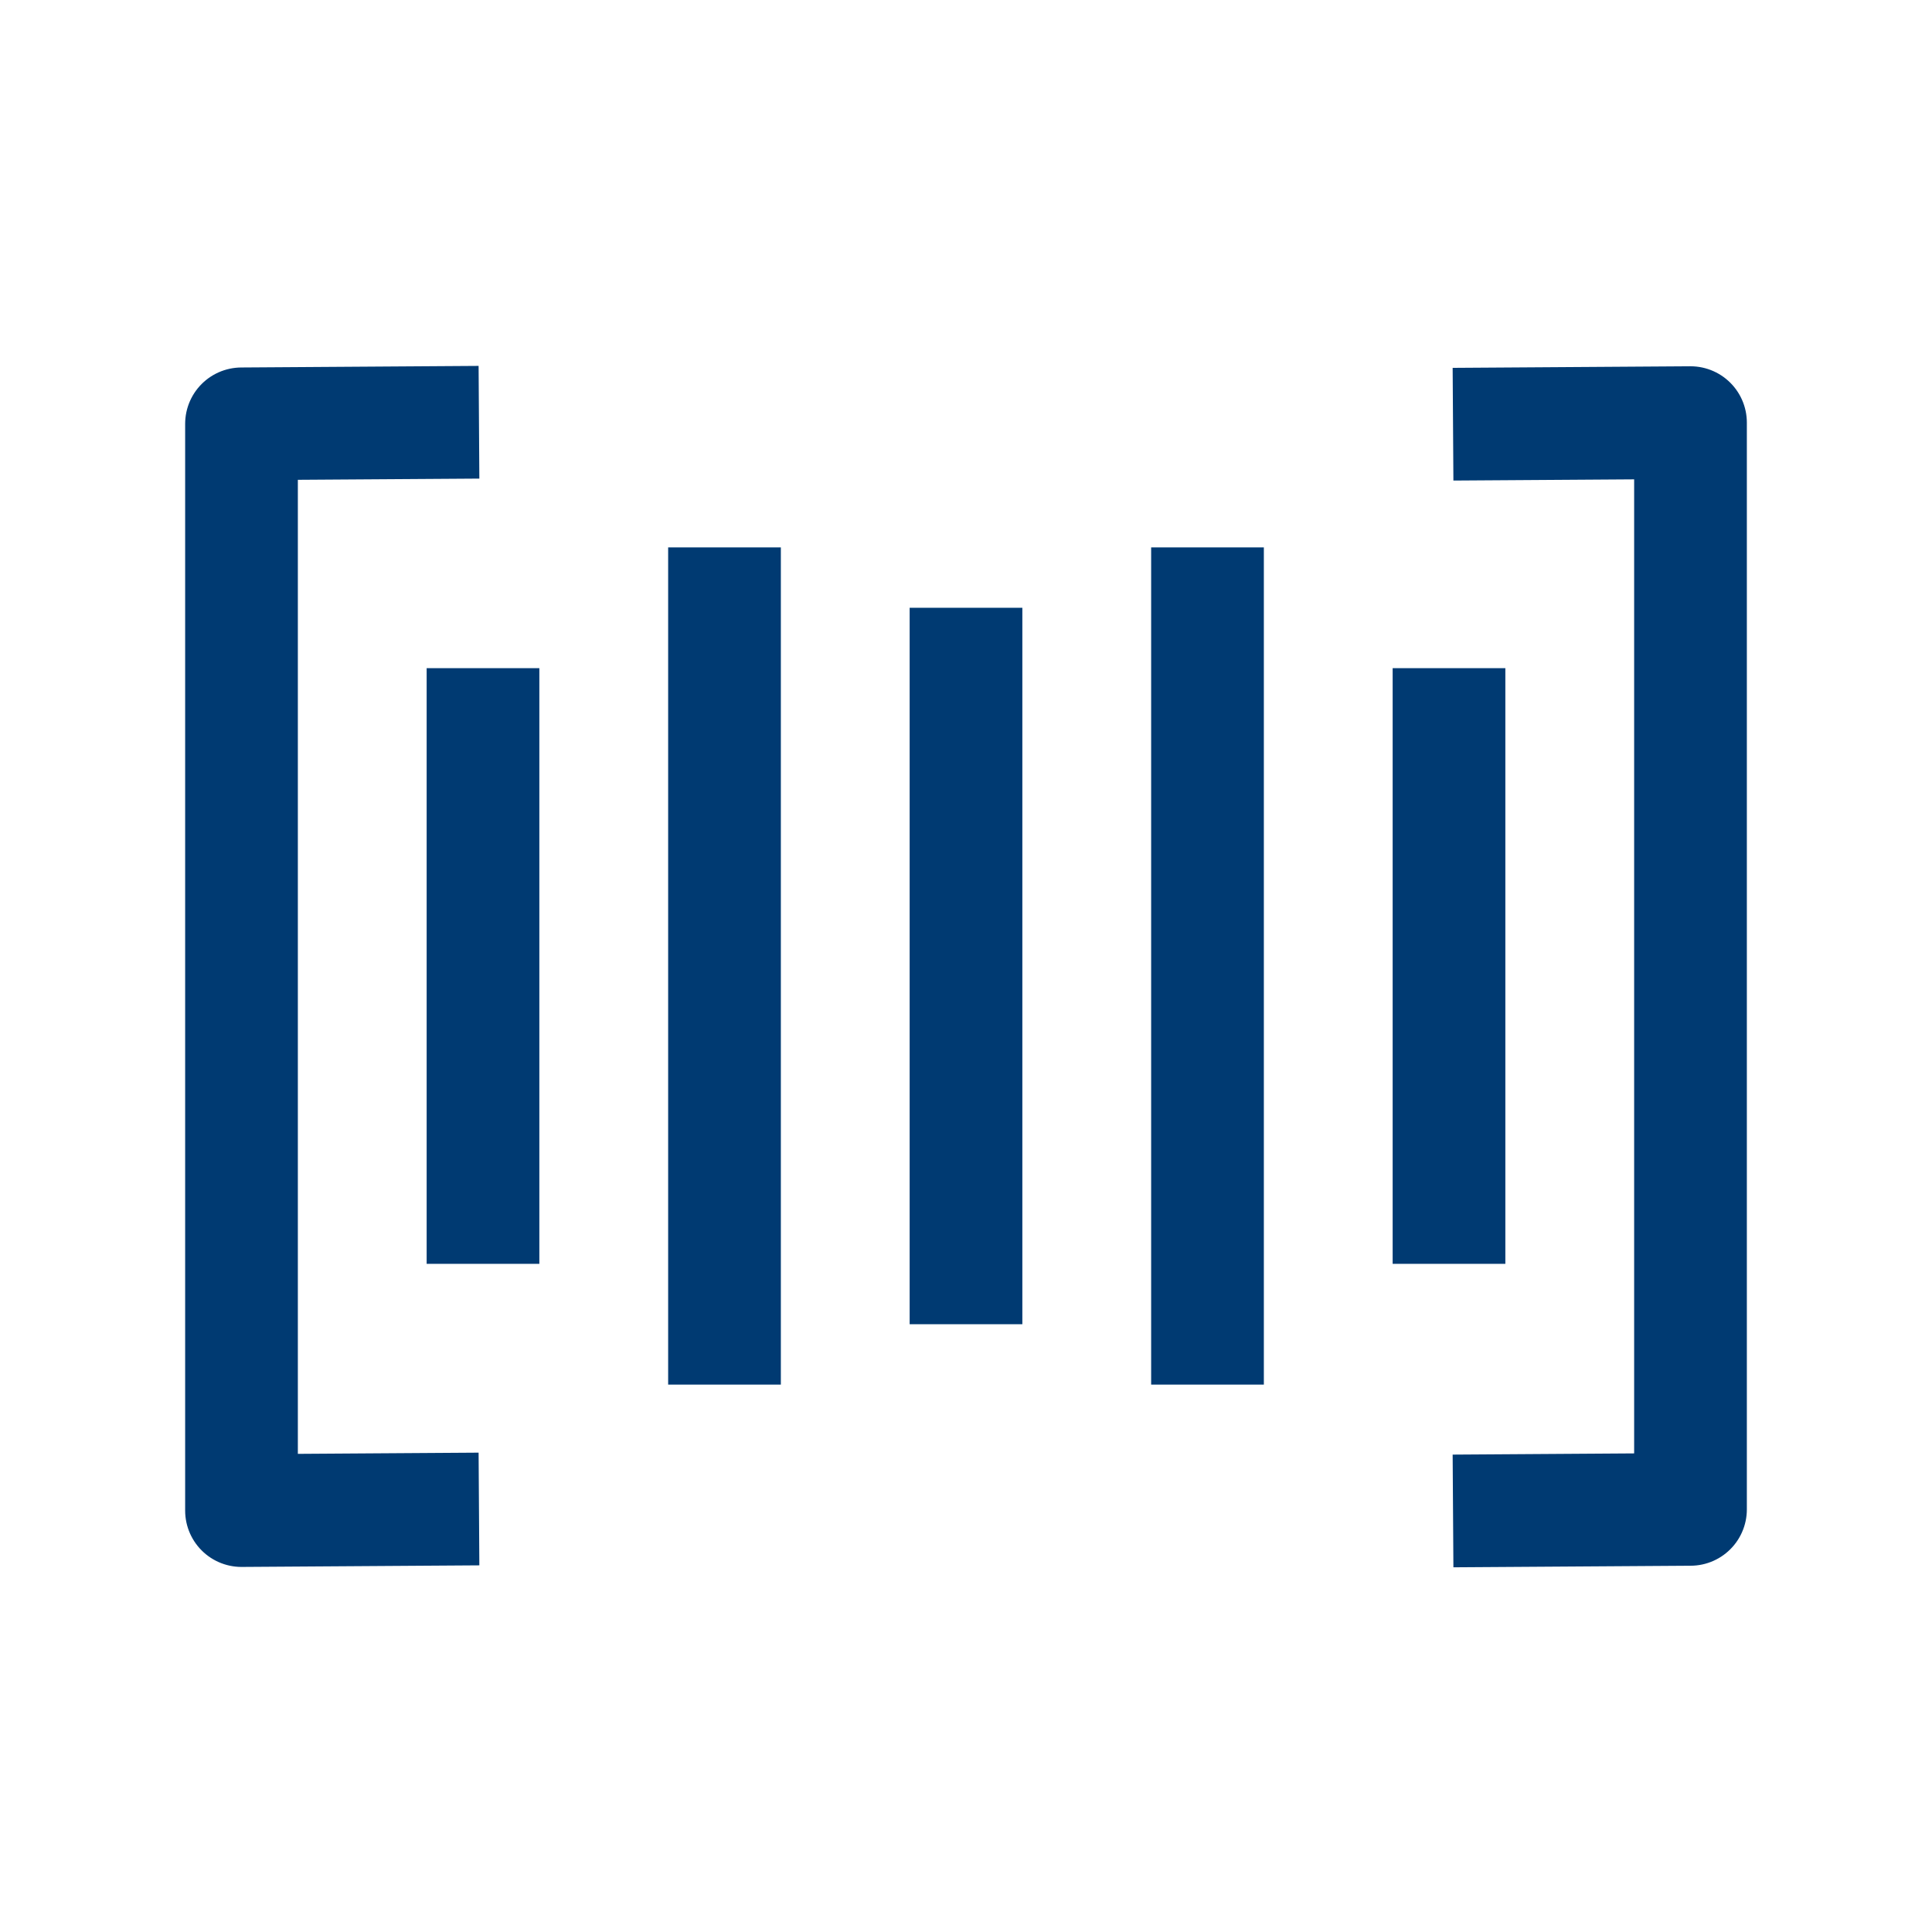
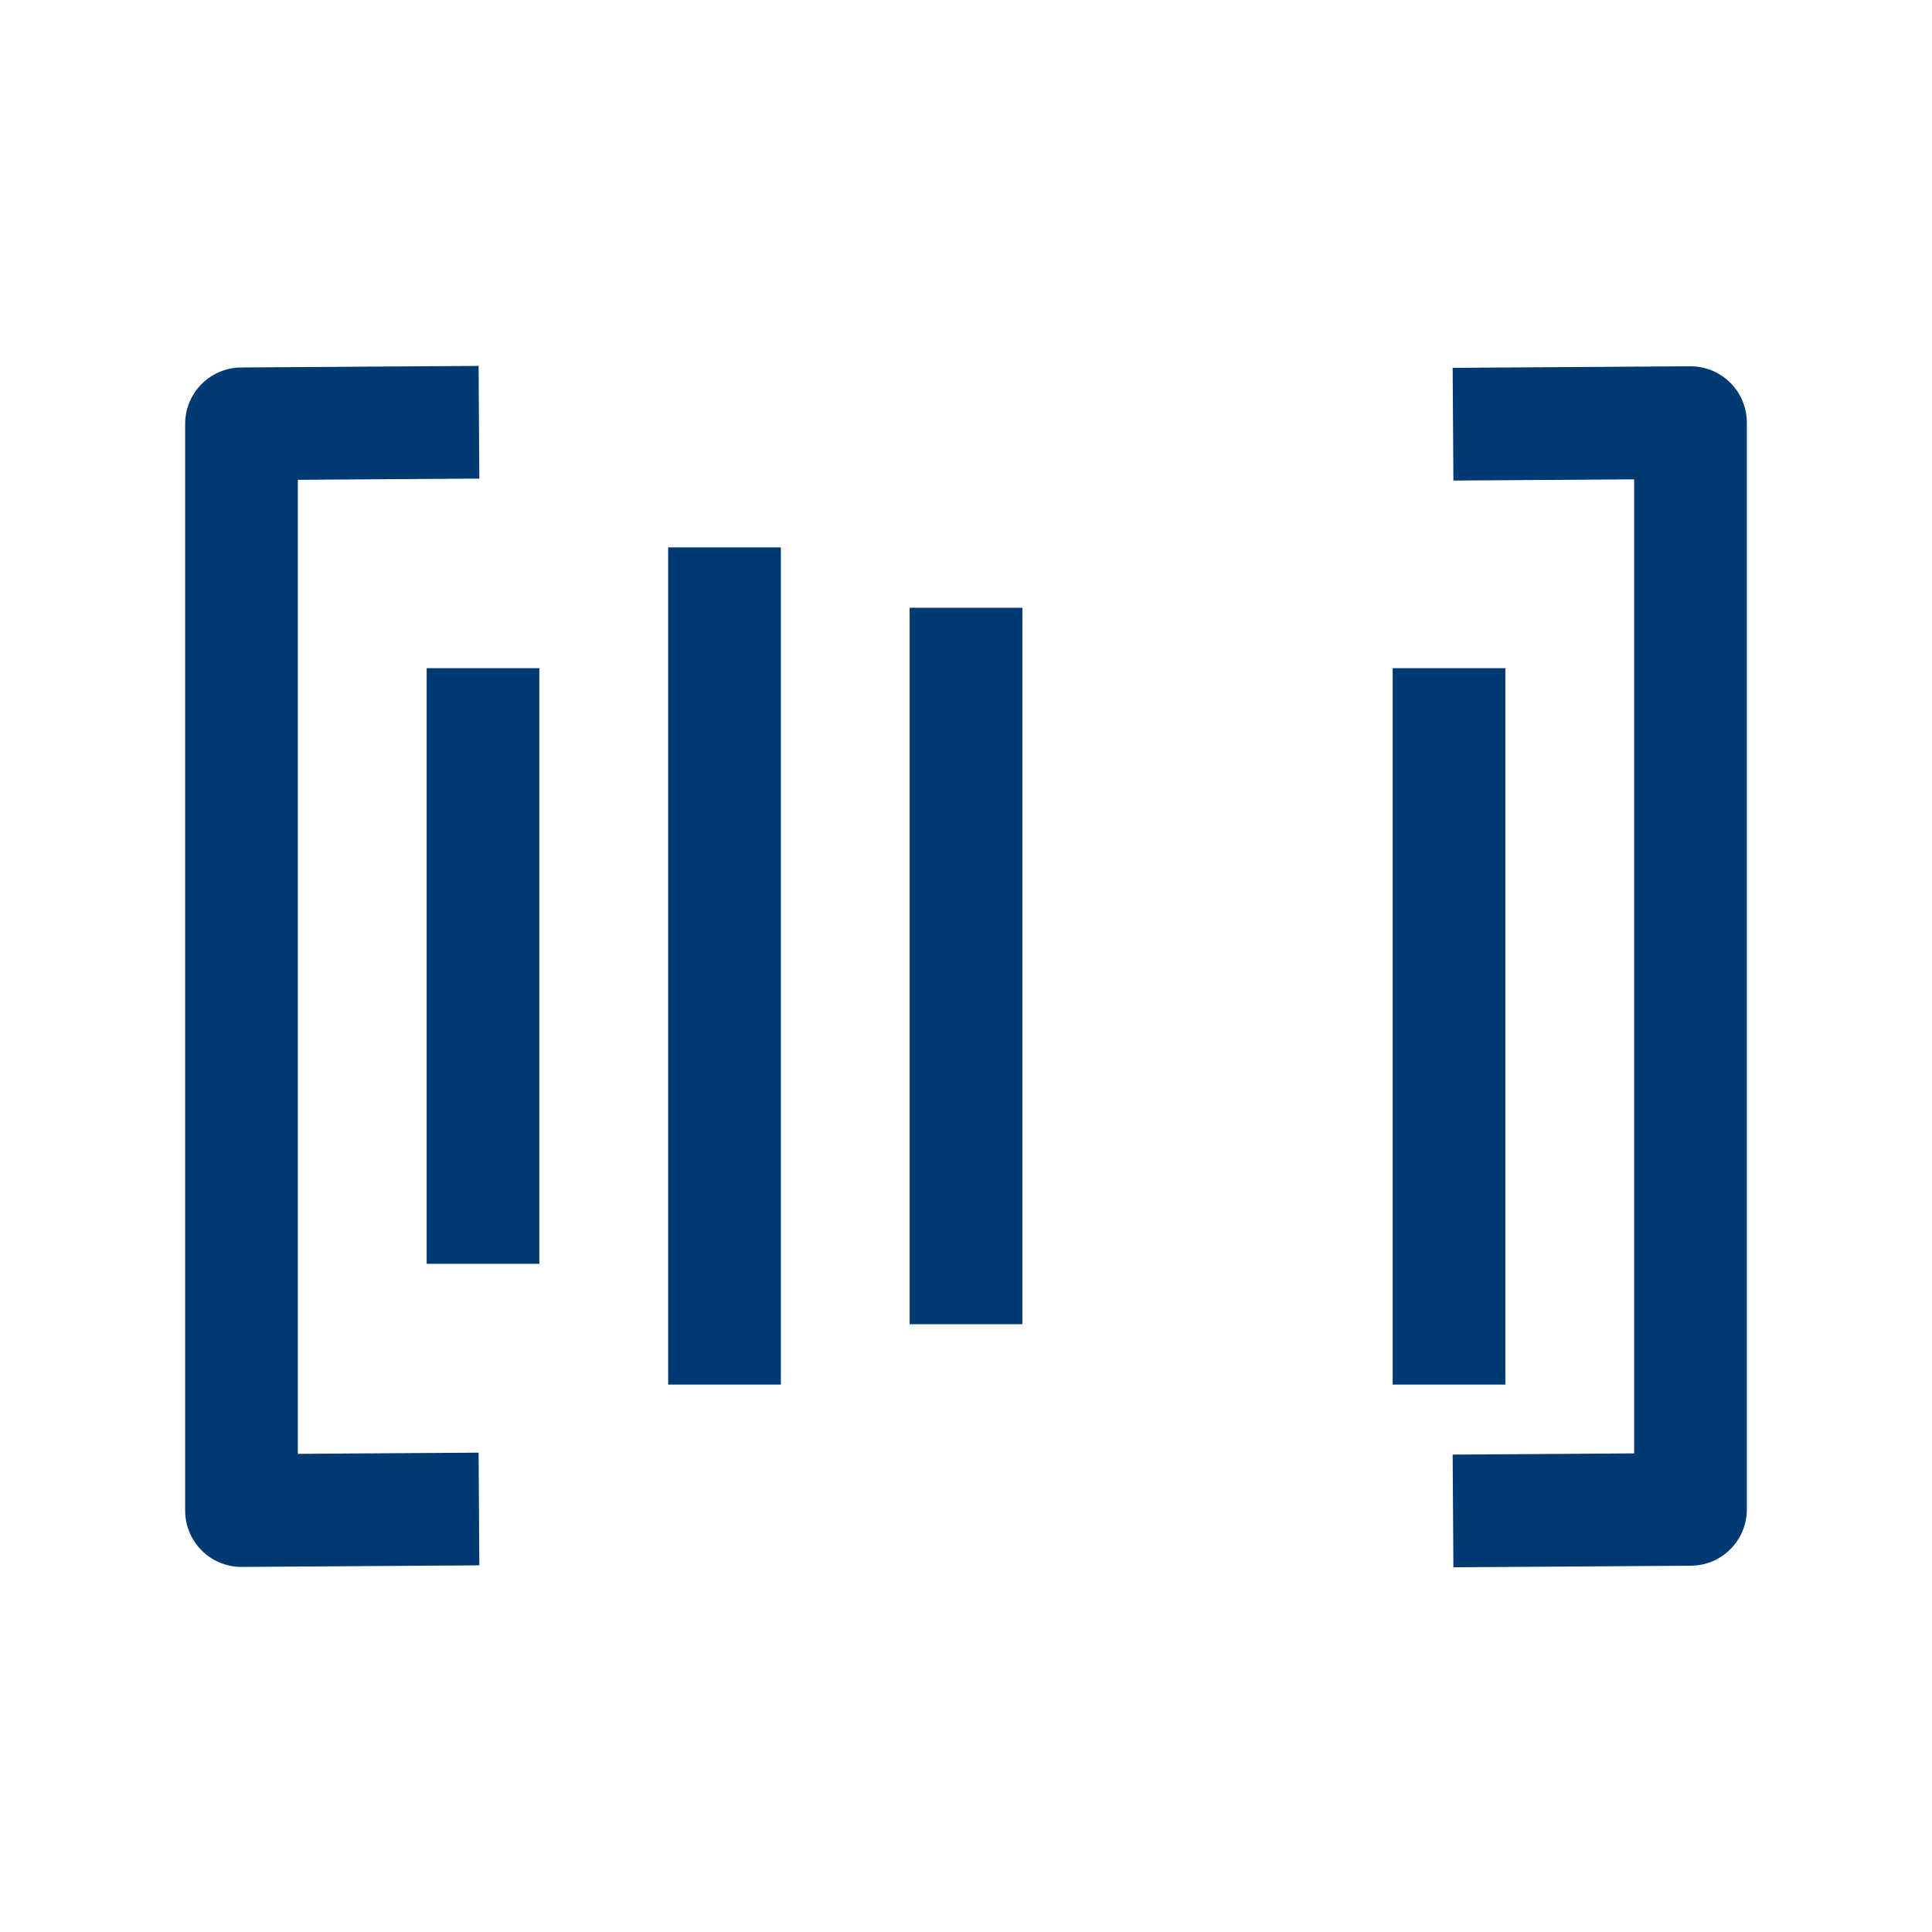
<svg xmlns="http://www.w3.org/2000/svg" width="24" height="24" viewBox="0 0 24 24" fill="none">
-   <path d="M18.75 18.765L21 18.75V5.25L18.75 5.265M5.25 5.25L3 5.265V18.765L5.25 18.75M18 9V15M15 7.5V16.5M12 8.25V15.75M9 7.5V16.5M6 9V15" stroke="#003A72" stroke-width="1.4" stroke-linecap="square" stroke-linejoin="round" />
+   <path d="M18.75 18.765L21 18.75V5.25L18.75 5.265M5.25 5.25L3 5.265V18.765L5.25 18.75M18 9V15V16.5M12 8.25V15.75M9 7.5V16.5M6 9V15" stroke="#003A72" stroke-width="1.4" stroke-linecap="square" stroke-linejoin="round" />
</svg>